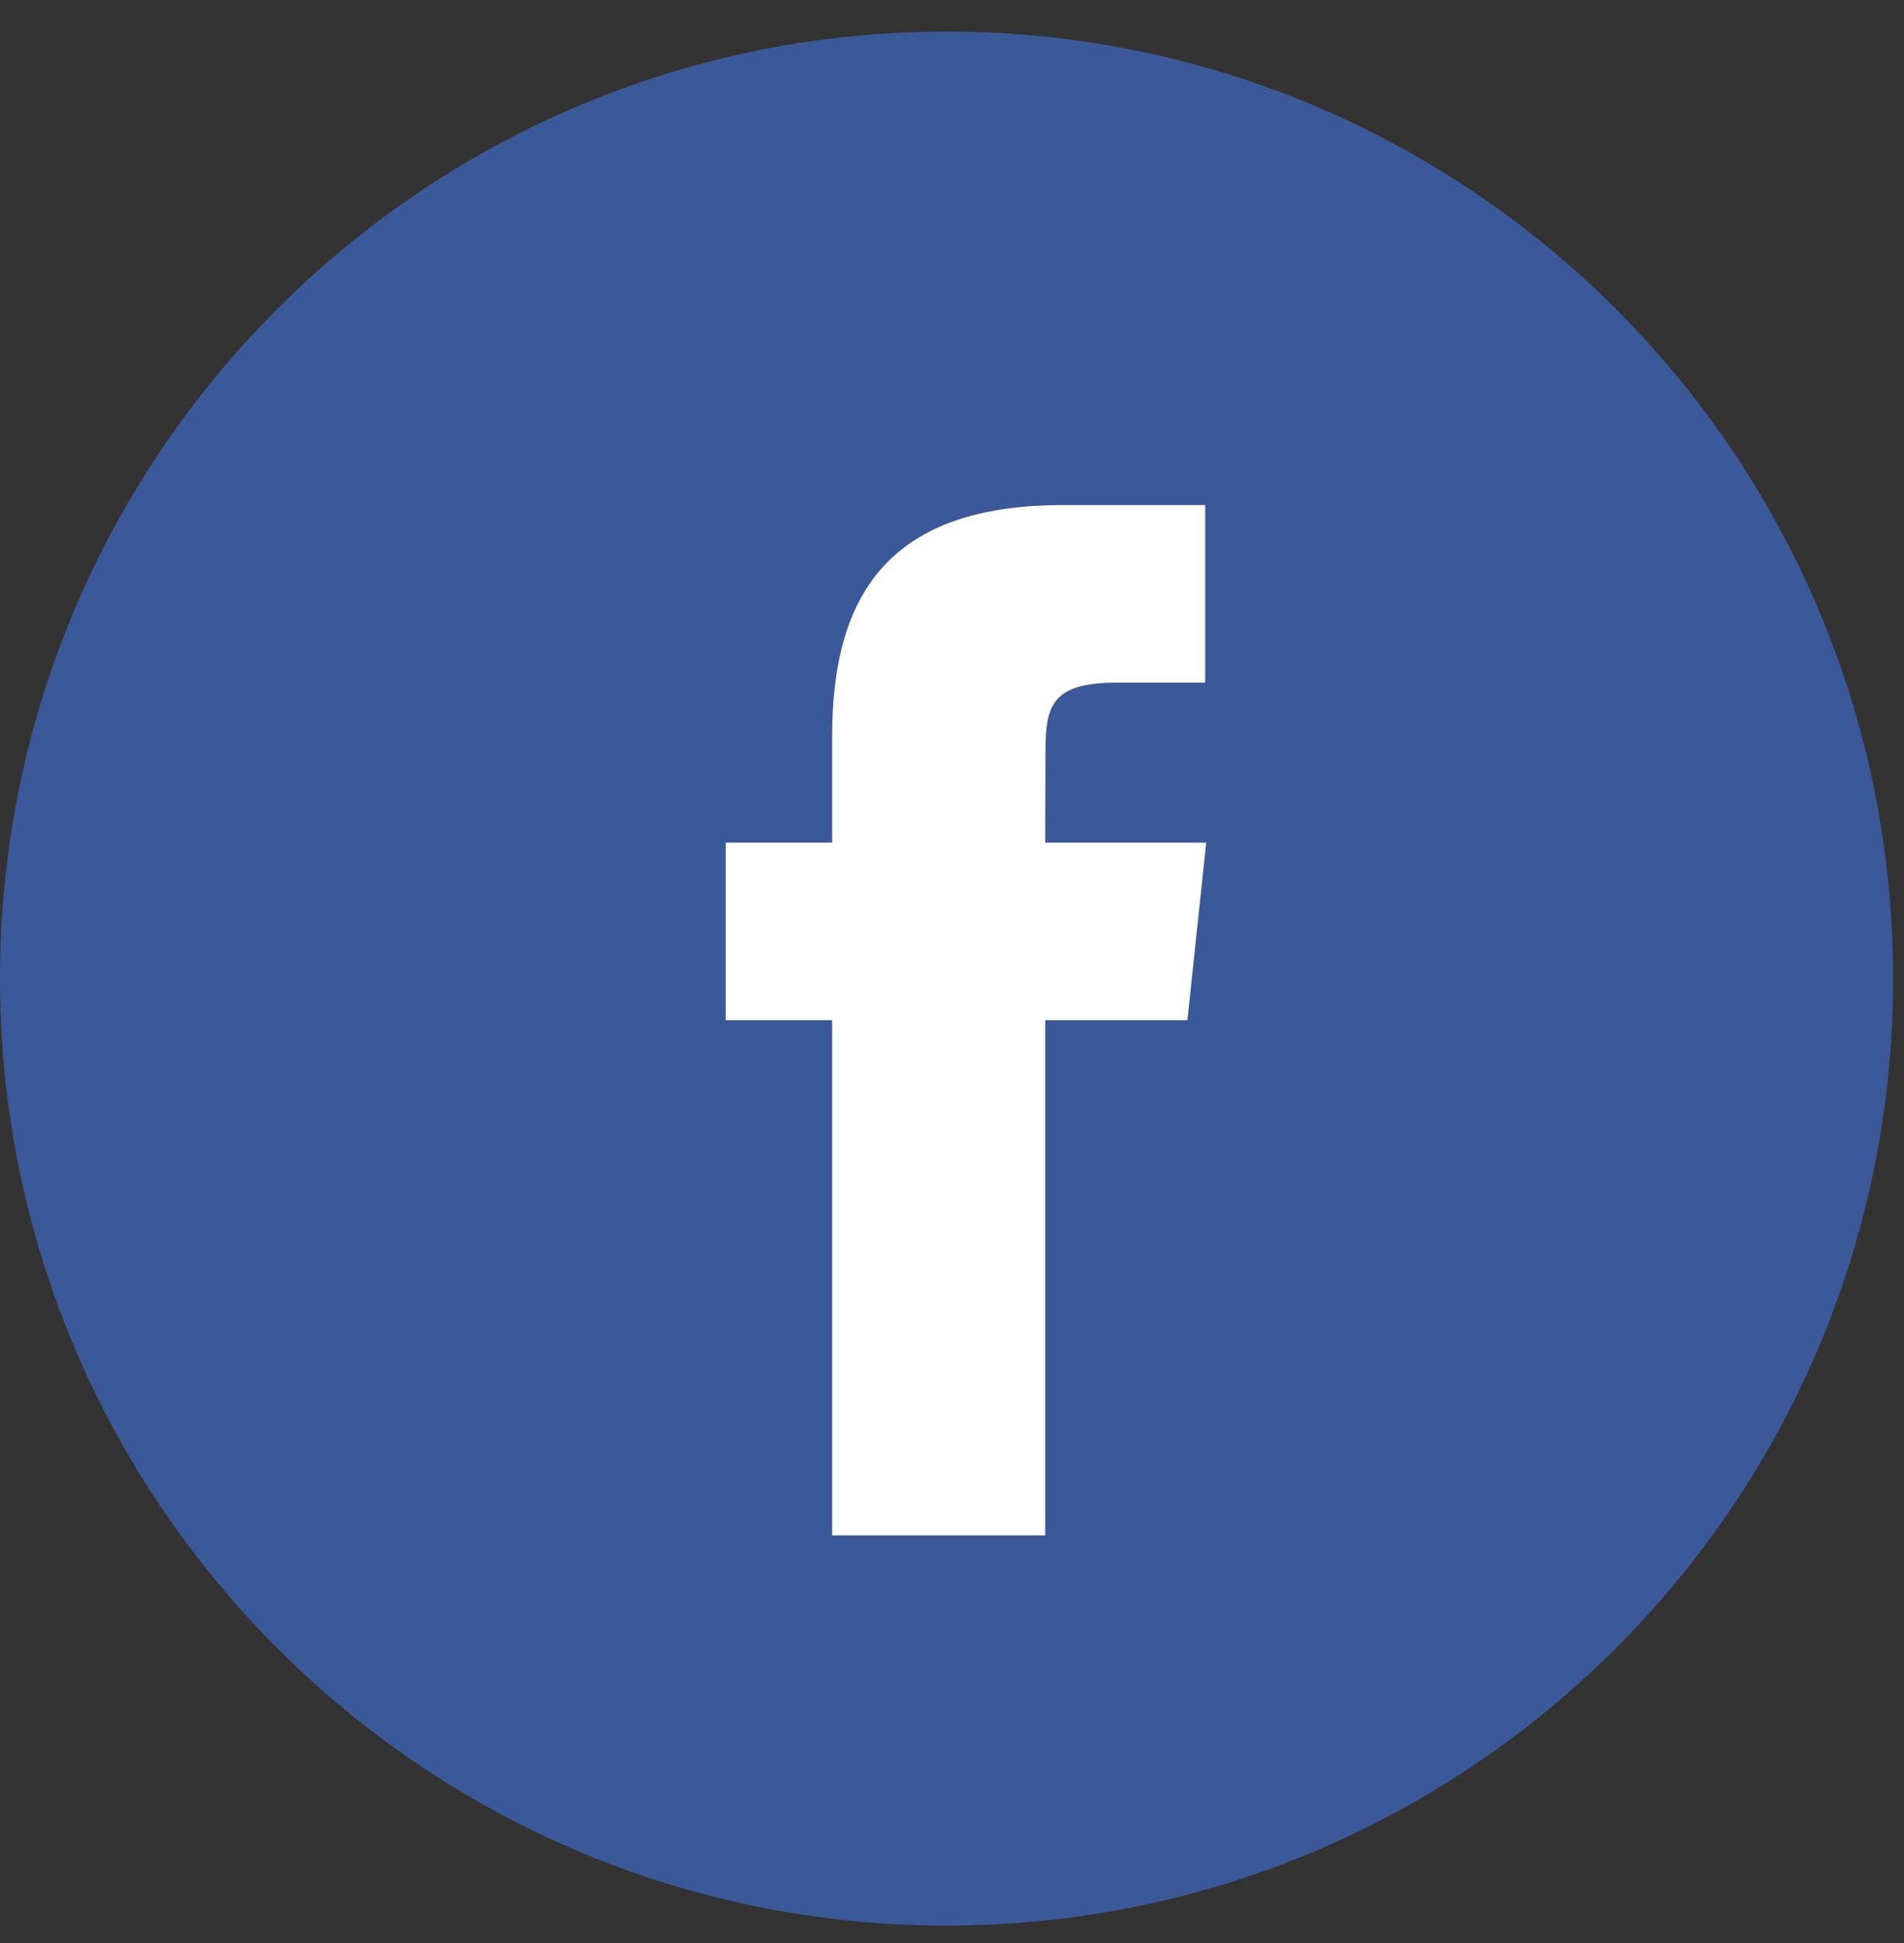
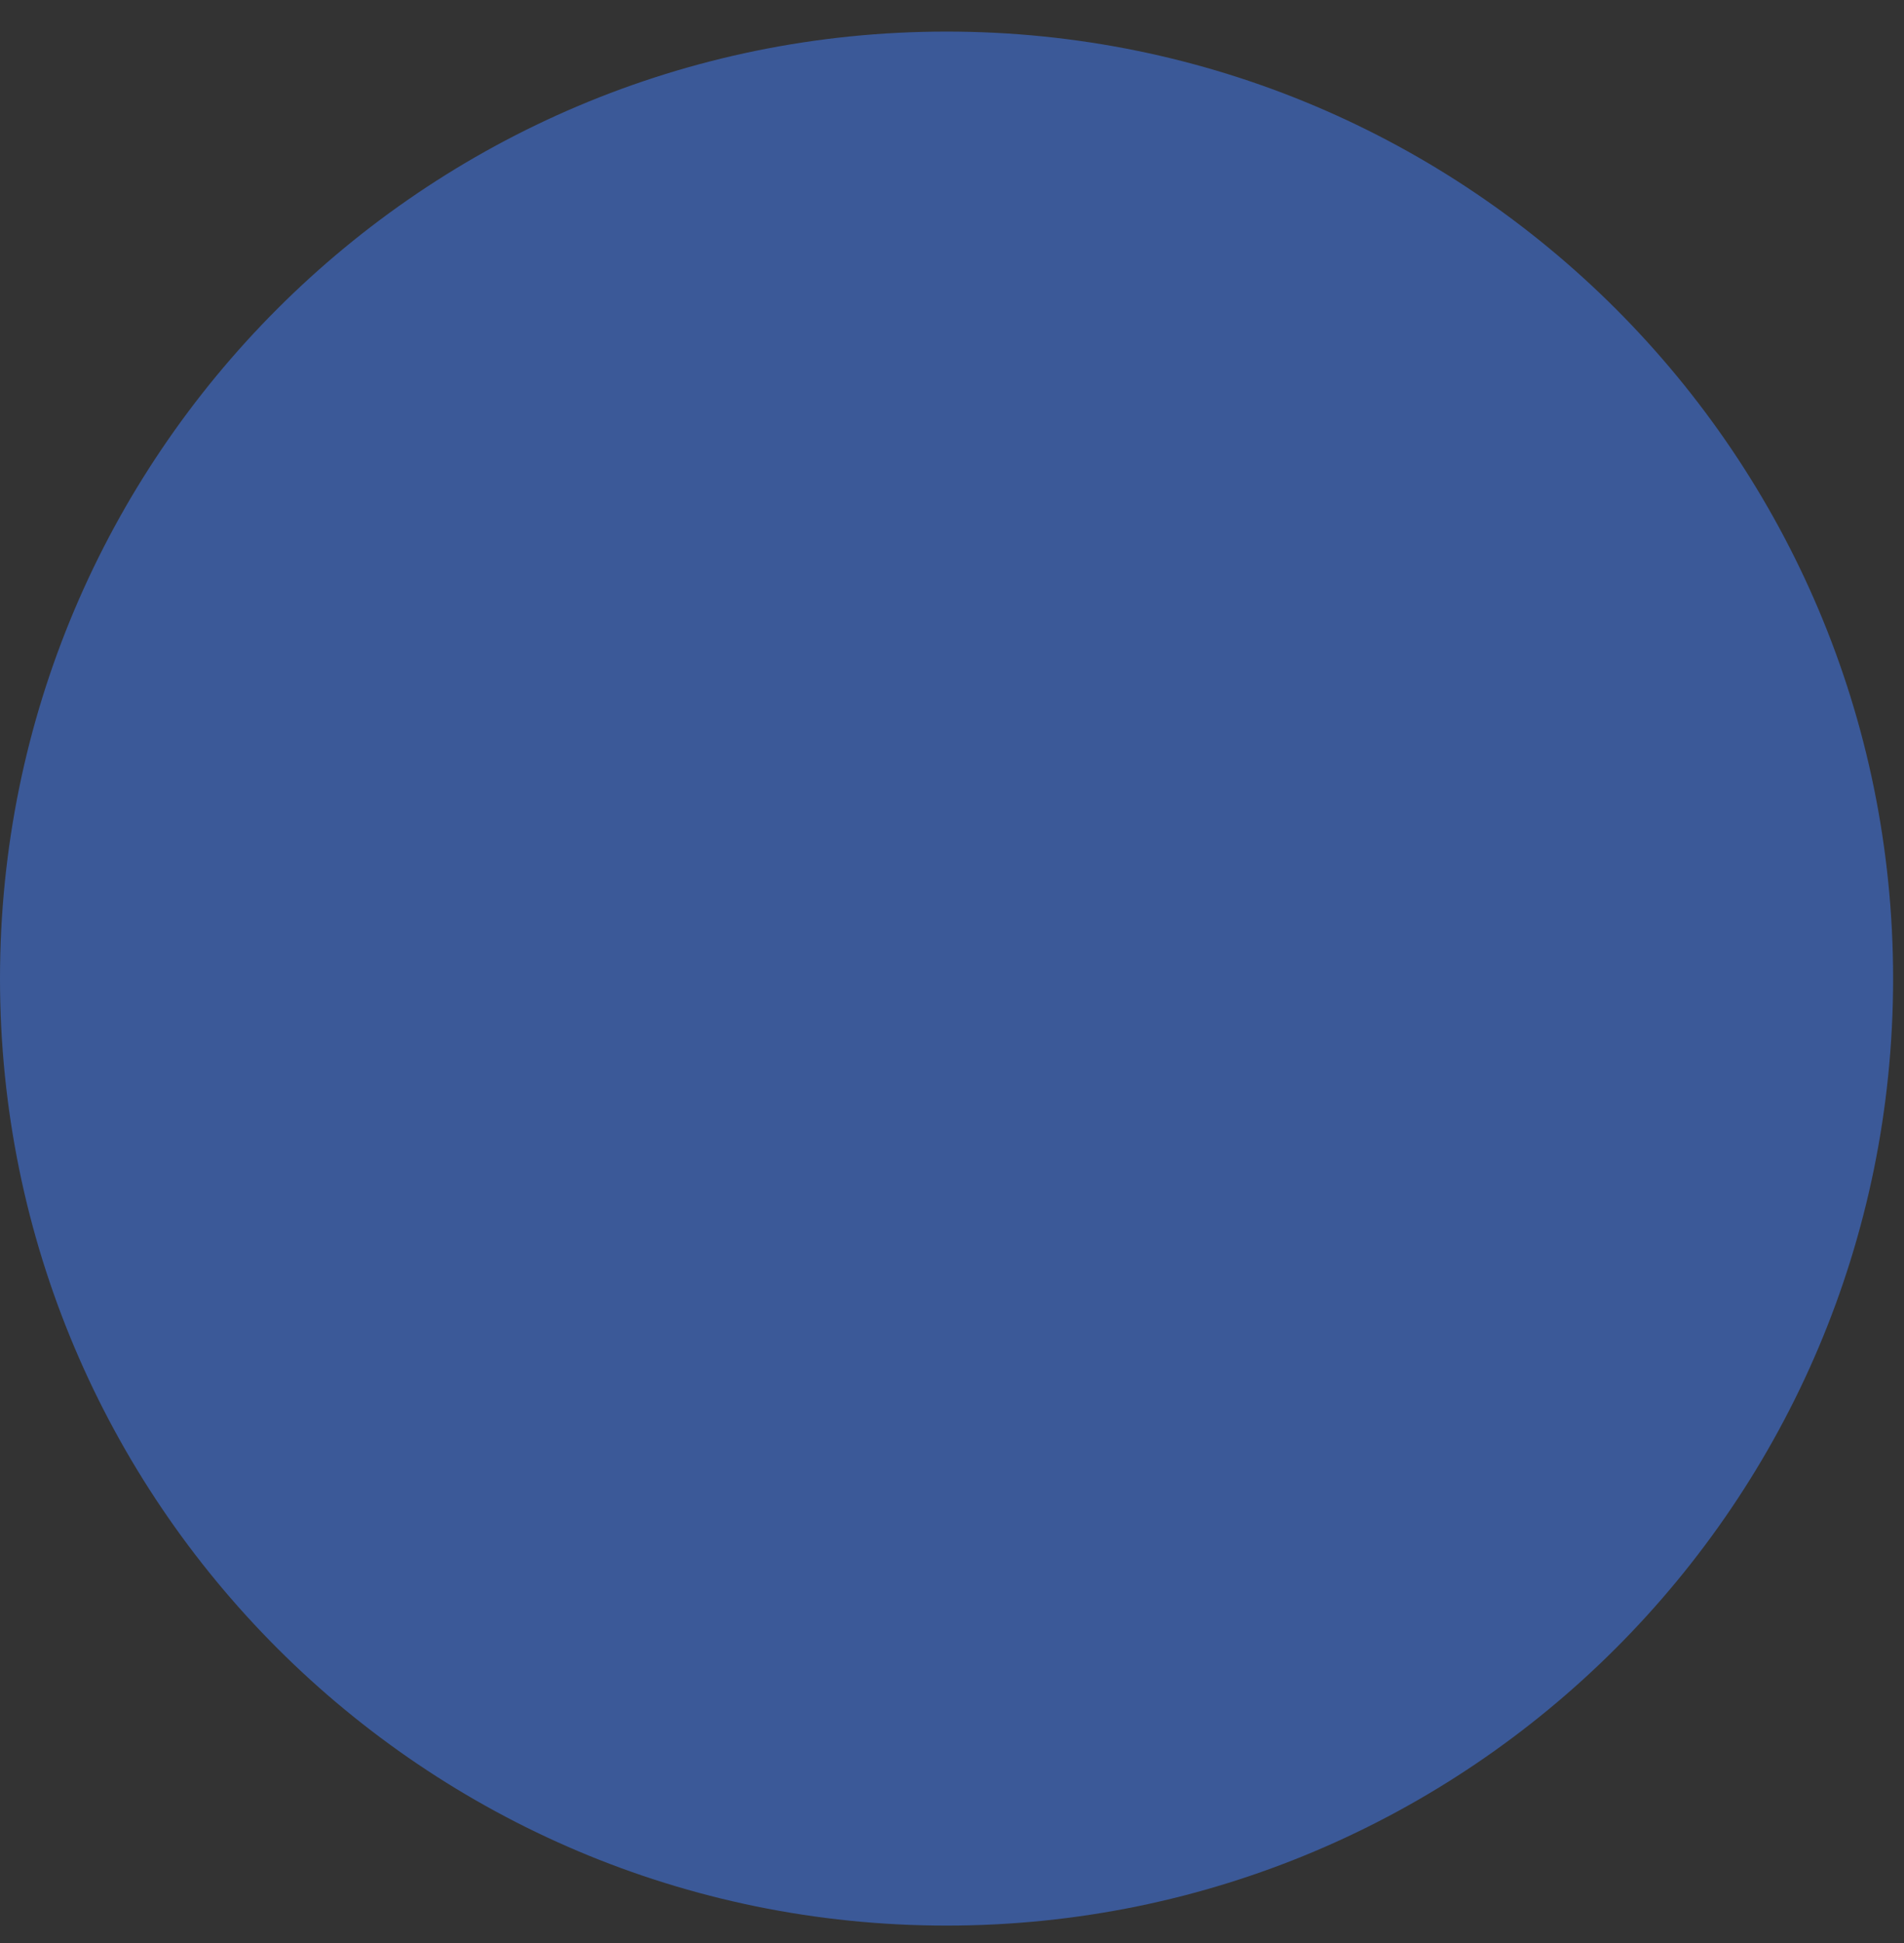
<svg xmlns="http://www.w3.org/2000/svg" width="50" height="51" viewBox="0 0 50 51" fill="none">
  <rect x="0" y="0" width="50" height="51" fill="#333333" stroke="none" />
  <path fill-rule="evenodd" clip-rule="evenodd" d="M0 25.686C0 11.957 11.129 0.829 24.857 0.829C38.585 0.829 49.714 11.957 49.714 25.686C49.714 39.414 38.585 50.543 24.857 50.543C11.129 50.543 0 39.414 0 25.686Z" fill="#3B5998" />
-   <path fill-rule="evenodd" clip-rule="evenodd" d="M27.448 40.301V26.778H31.181L31.676 22.117H27.448L27.454 19.785C27.454 18.569 27.57 17.918 29.316 17.918H31.649V13.257H27.916C23.431 13.257 21.853 15.518 21.853 19.32V22.118H19.057V26.778H21.853V40.301H27.448Z" fill="white" />
</svg>